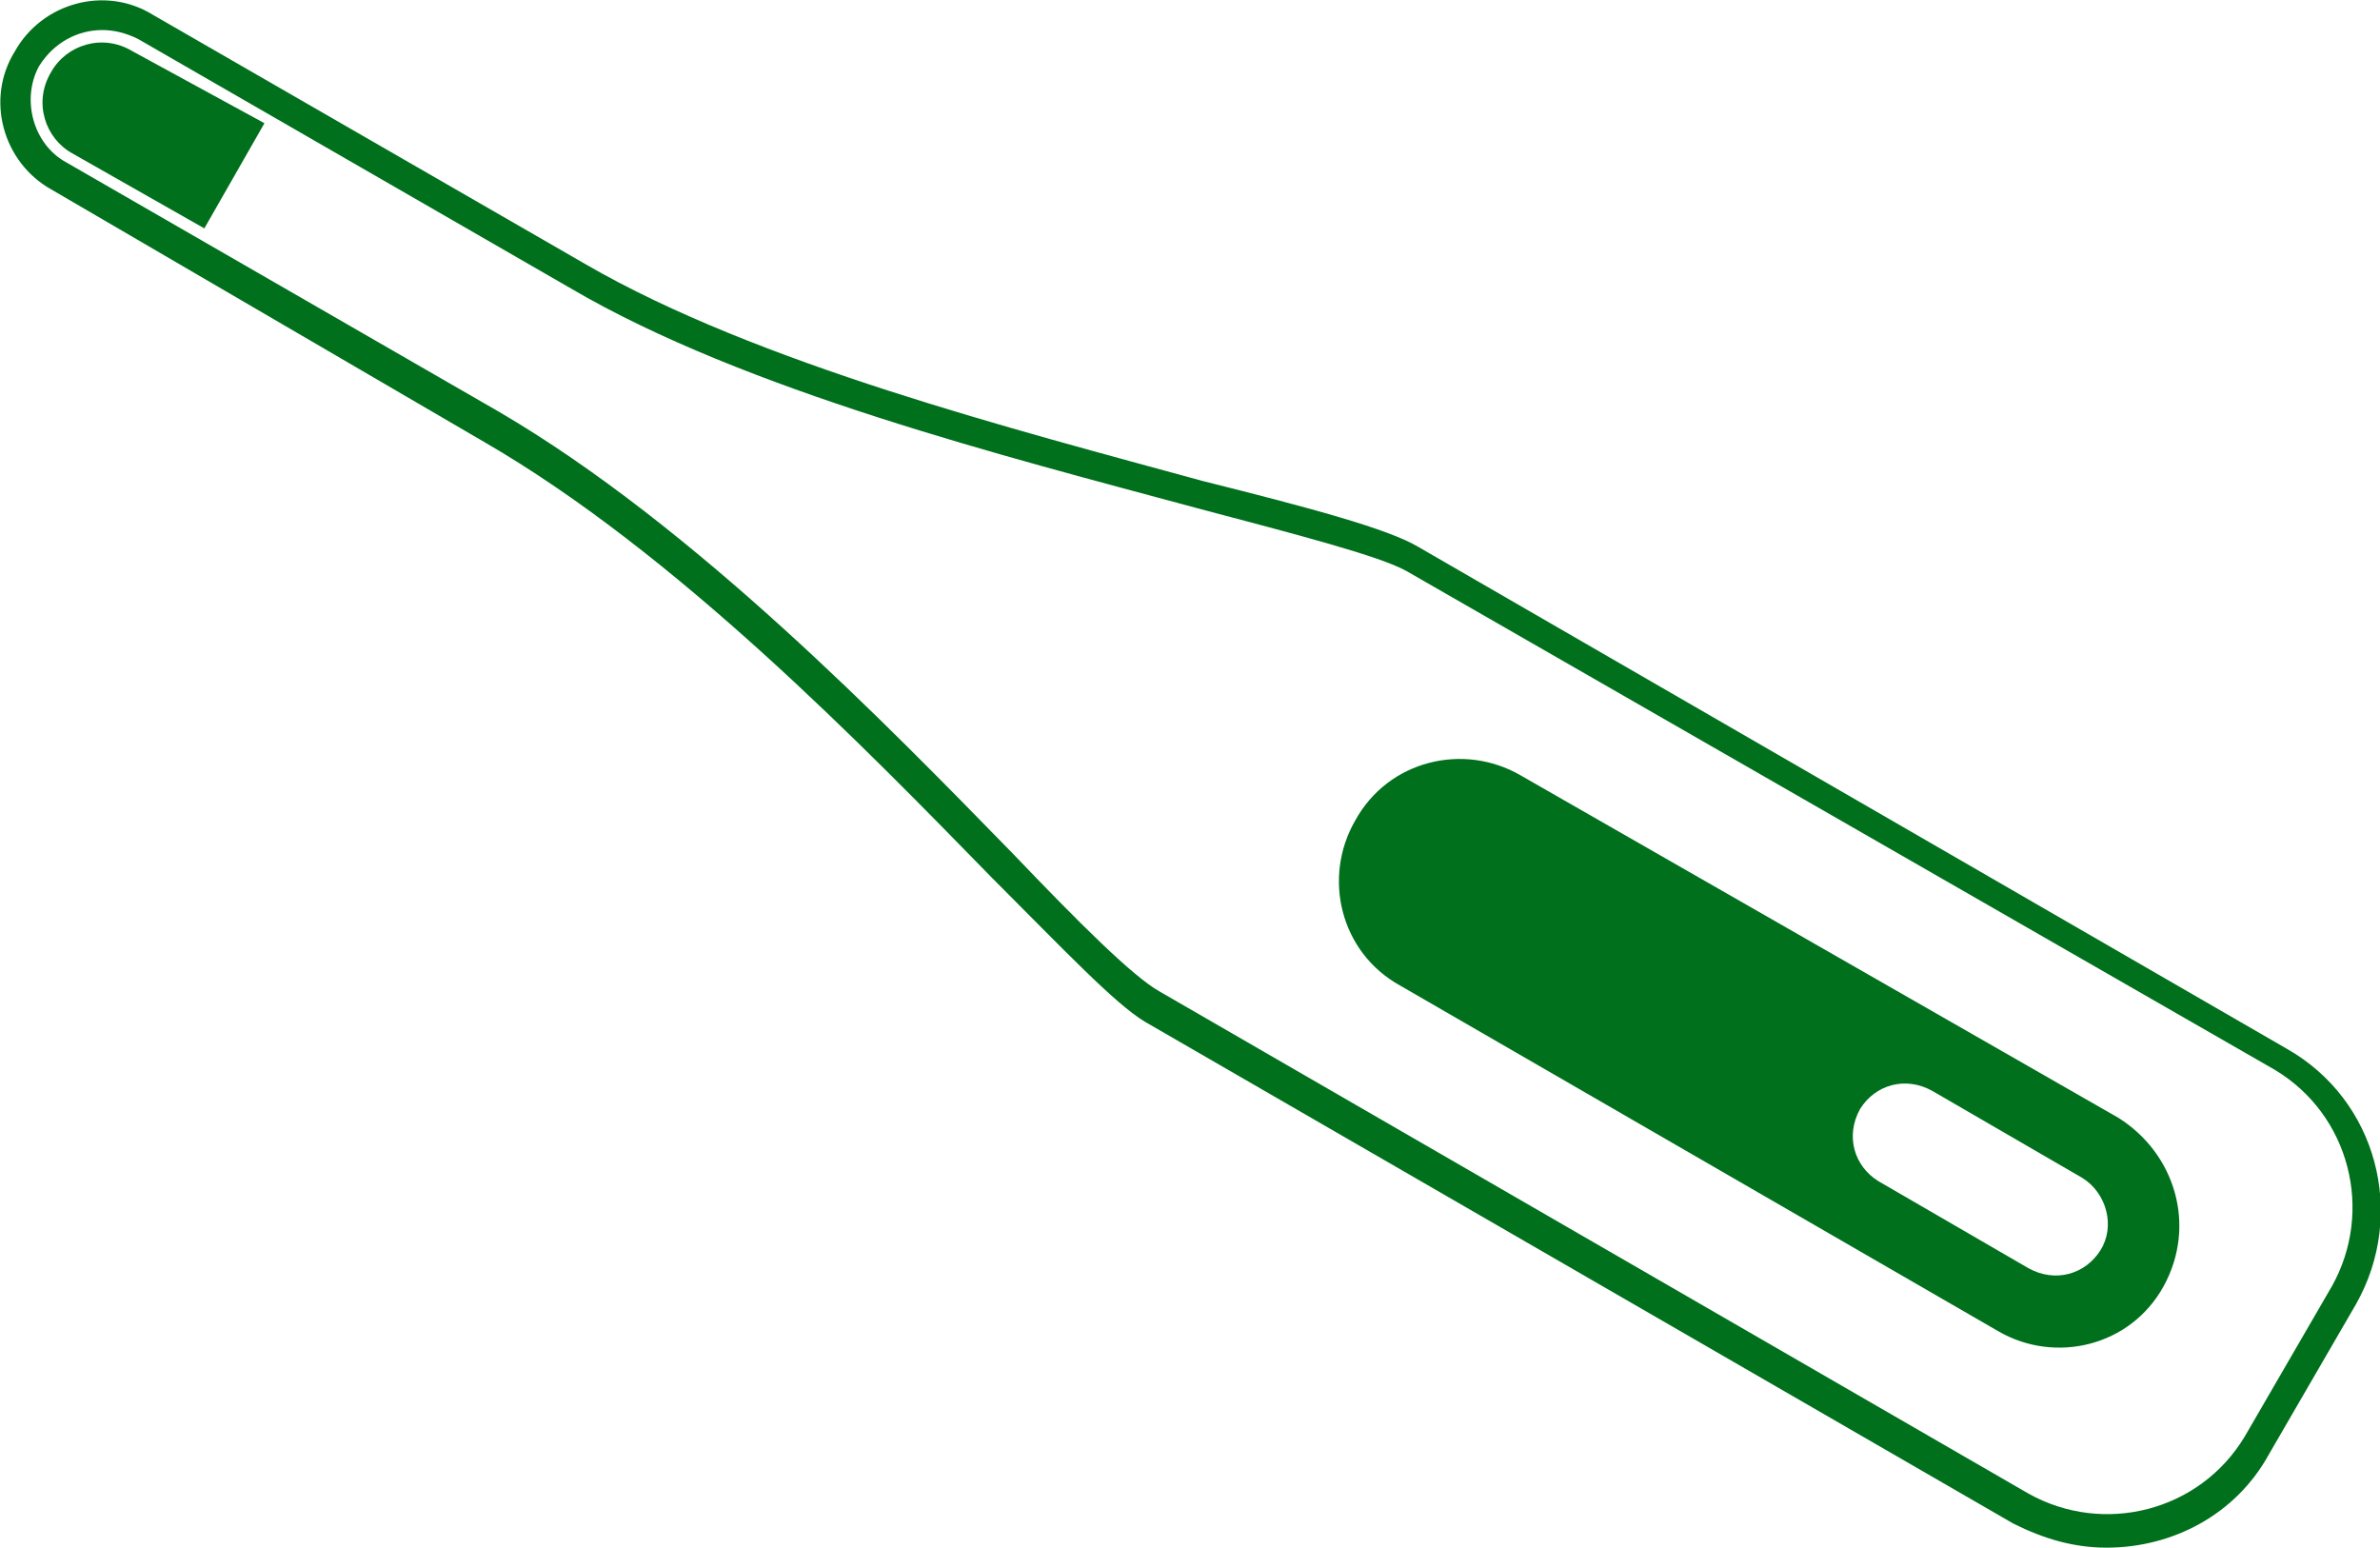
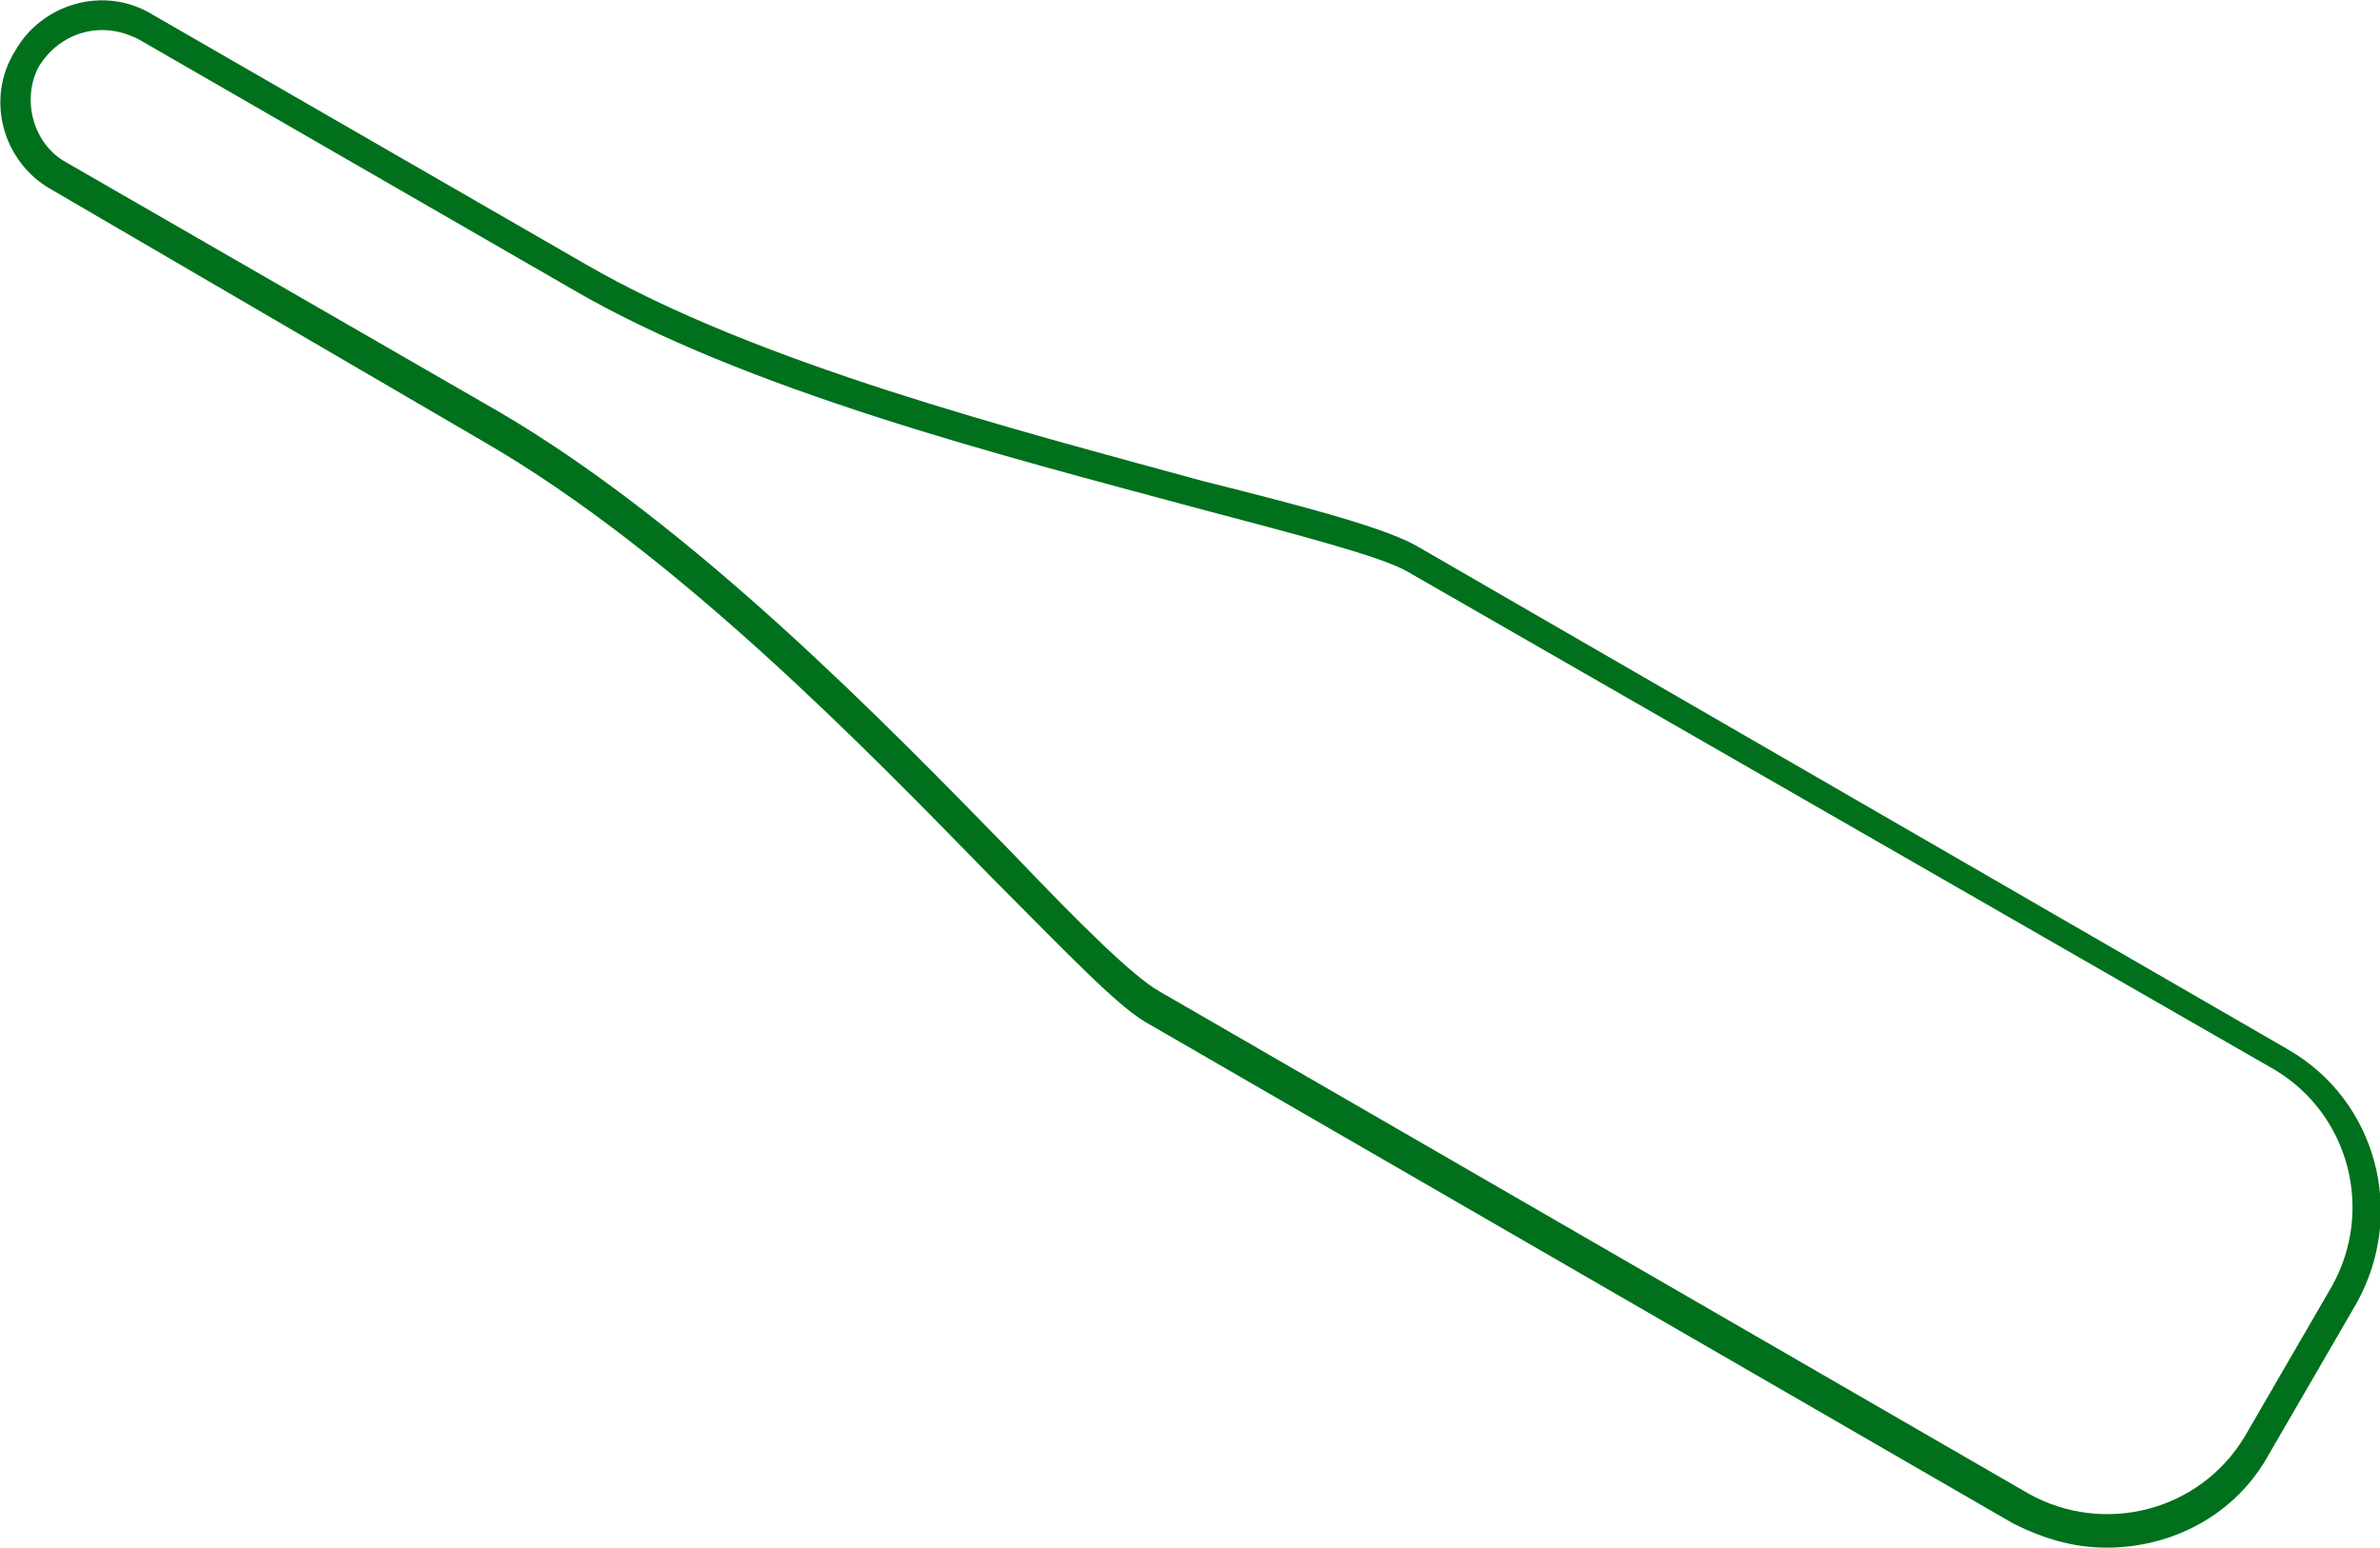
<svg xmlns="http://www.w3.org/2000/svg" version="1.1" id="Mode_Isolation" x="0px" y="0px" viewBox="0 0 79.2 51.5" enable-background="new 0 0 79.2 51.5" xml:space="preserve">
  <g id="XMLID_1827_">
    <g id="XMLID_19_">
      <path id="XMLID_20_" fill="#00701C" d="M70.1,51.5c-1.1,0-2.1-0.3-3.1-0.8L38.1,34c-1-0.6-2.7-2.4-5.1-4.8    c-4.2-4.3-10.5-10.8-16.9-14.5L1.7,6.3c-1.6-0.9-2.2-3-1.2-4.6c0.9-1.6,3-2.2,4.6-1.2l14.4,8.3c5.7,3.3,14.3,5.5,20.5,7.2    c3.6,0.9,6.2,1.6,7.2,2.2l28.9,16.7c3,1.7,4,5.5,2.3,8.5l-2.9,5C74.4,50.4,72.3,51.5,70.1,51.5z M3.4,1C2.6,1,1.8,1.4,1.3,2.2    C0.7,3.3,1.1,4.8,2.2,5.4l14.4,8.3c6.5,3.8,12.9,10.4,17.1,14.7c2.2,2.3,4,4.1,4.9,4.6l28.9,16.7c2.5,1.4,5.7,0.6,7.2-1.9l2.9-5    c1.4-2.5,0.6-5.7-1.9-7.2L46.8,19c-0.9-0.5-3.6-1.2-7-2.1c-6.3-1.7-15-3.9-20.8-7.3L4.6,1.3C4.2,1.1,3.8,1,3.4,1z" />
    </g>
  </g>
  <g id="XMLID_1854_">
    <g id="XMLID_18_">
-       <path fill-rule="evenodd" clip-rule="evenodd" fill="#00701C" d="M6.8,7.6l2-3.5L4.4,1.7c-1-0.6-2.2-0.2-2.7,0.7    c-0.6,1-0.2,2.2,0.7,2.7L6.8,7.6L6.8,7.6z" />
-     </g>
+       </g>
  </g>
  <g id="XMLID_1855_">
    <g id="XMLID_15_">
-       <path fill-rule="evenodd" clip-rule="evenodd" fill="#00701C" d="M70.5,37.2L50.6,25.8c-1.9-1.1-4.4-0.5-5.5,1.5    c-1.1,1.9-0.5,4.4,1.5,5.5l19.9,11.5c1.9,1.1,4.4,0.5,5.5-1.5S72.4,38.4,70.5,37.2z M69.9,41.6c-0.5,0.8-1.5,1.1-2.4,0.6l-5-2.9    c-0.8-0.5-1.1-1.5-0.6-2.4c0.5-0.8,1.5-1.1,2.4-0.6l5,2.9C70.1,39.7,70.4,40.8,69.9,41.6z" />
-     </g>
+       </g>
  </g>
</svg>